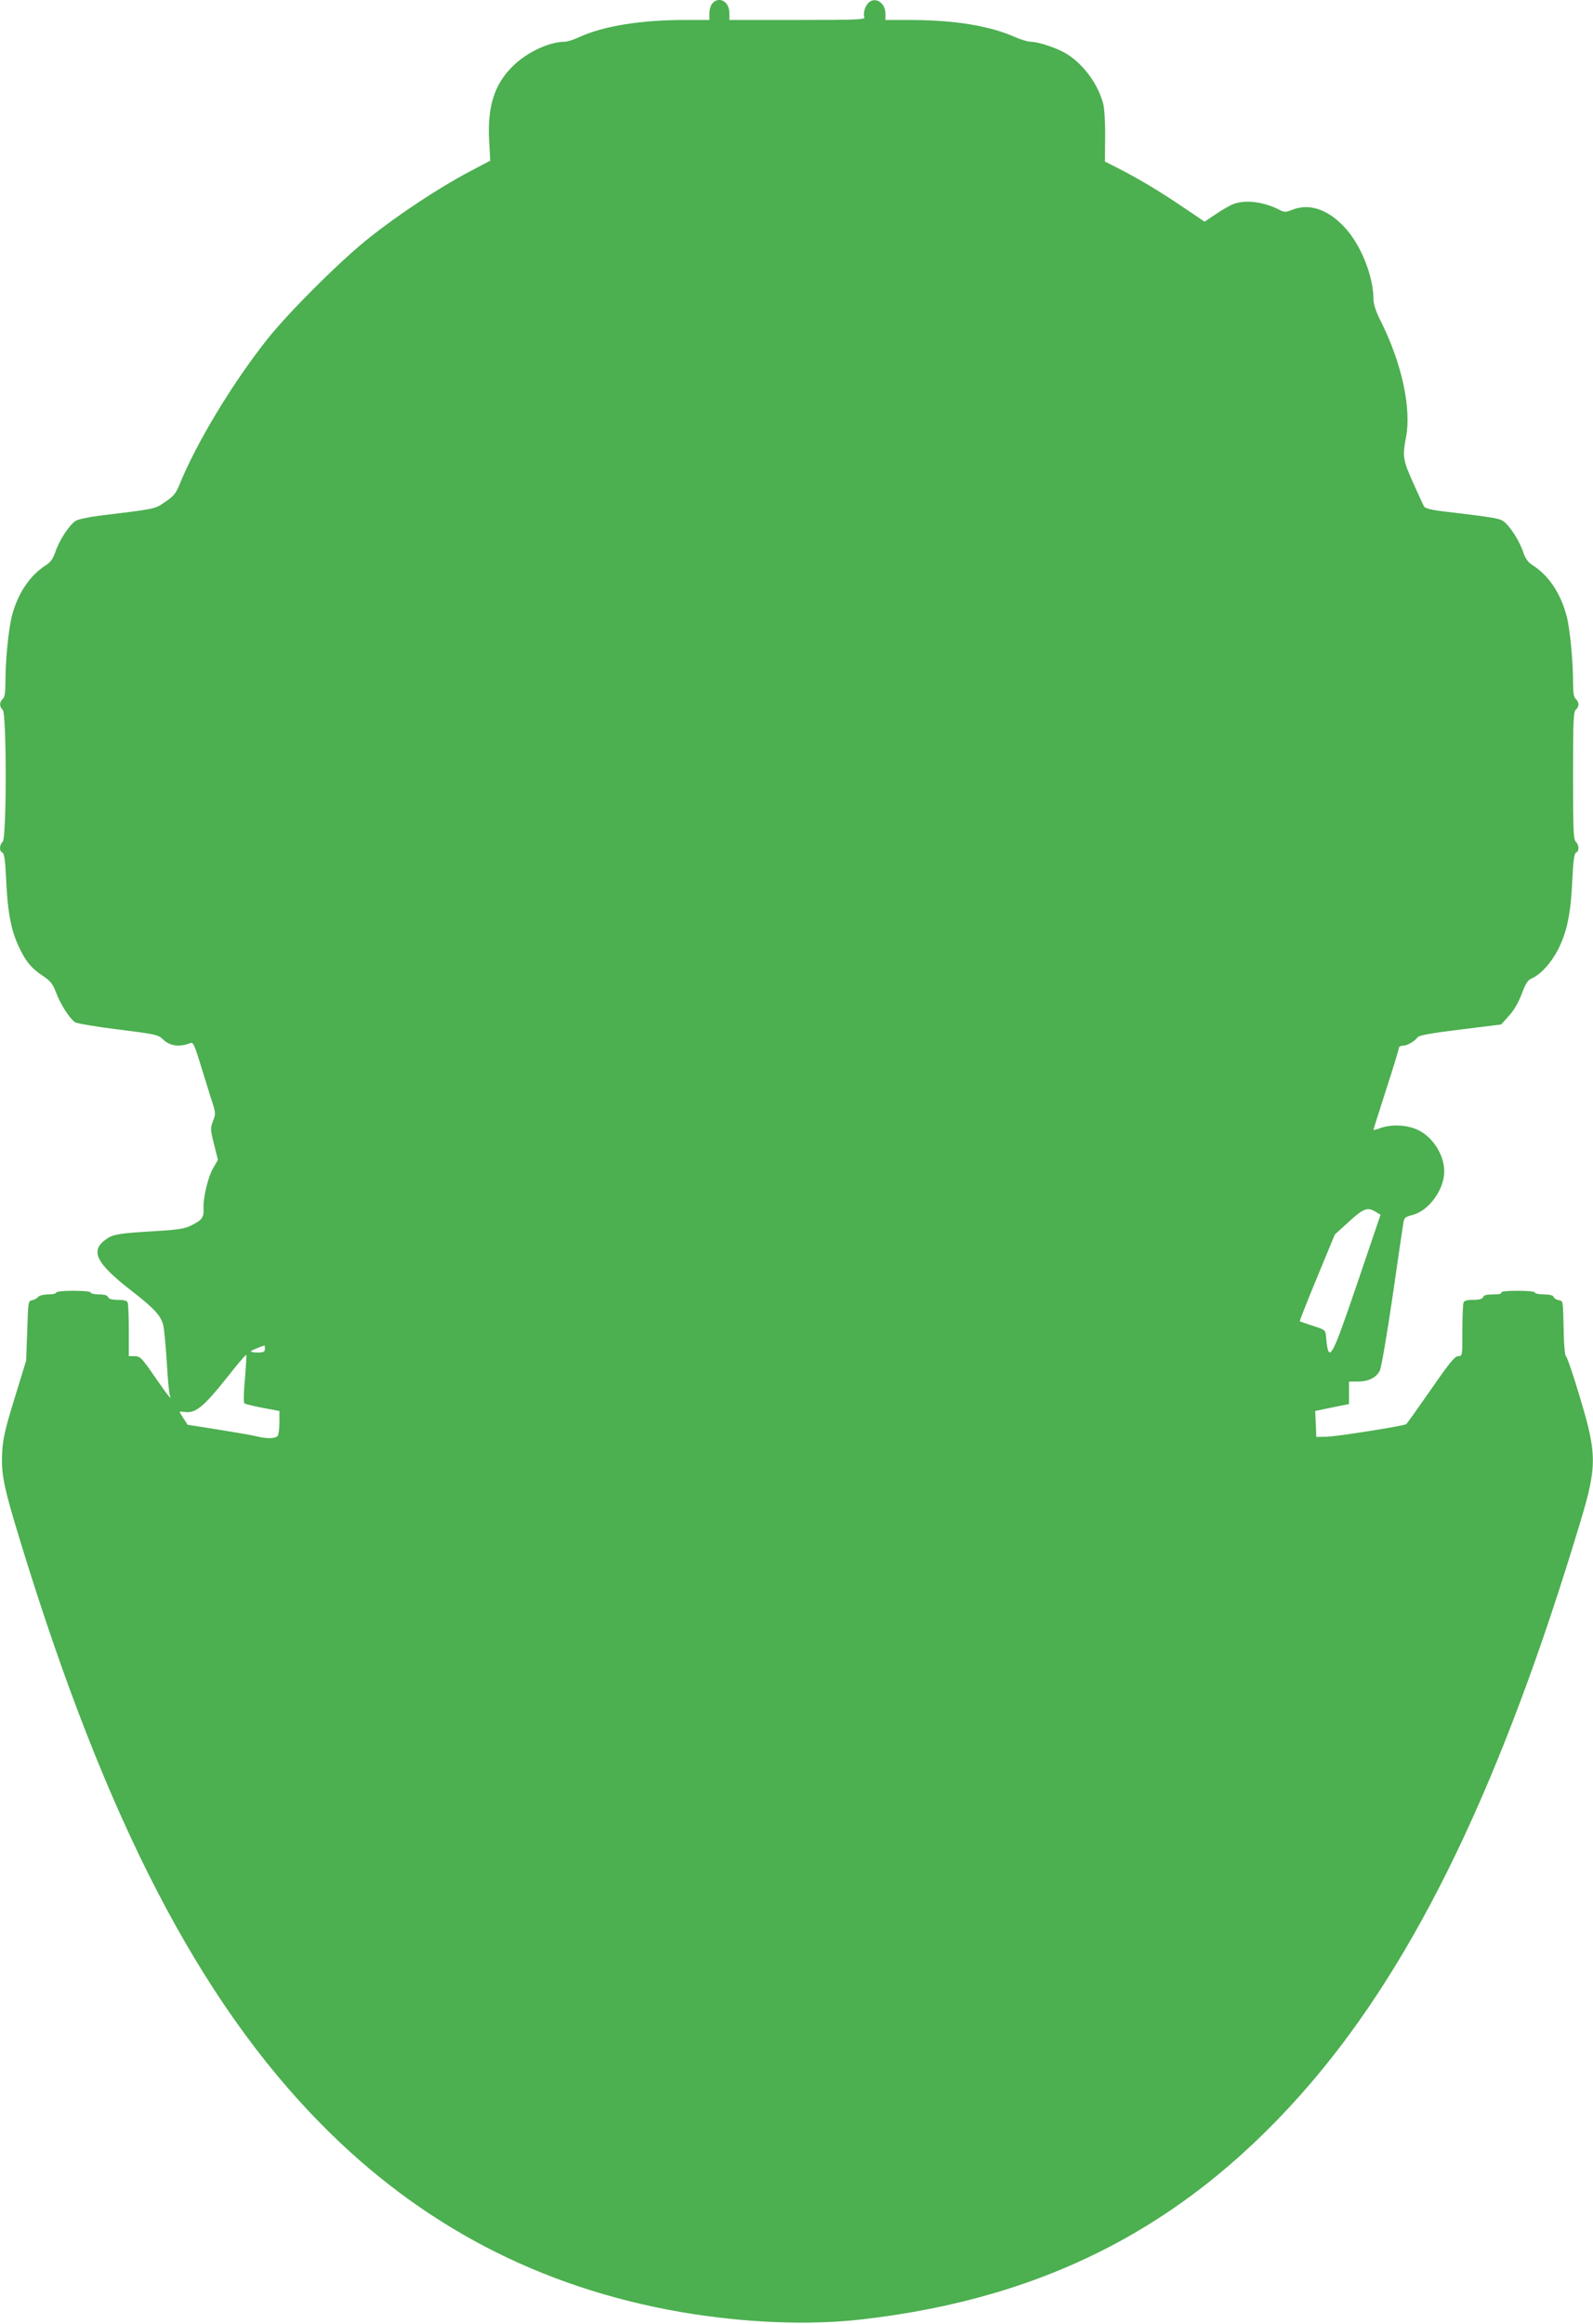
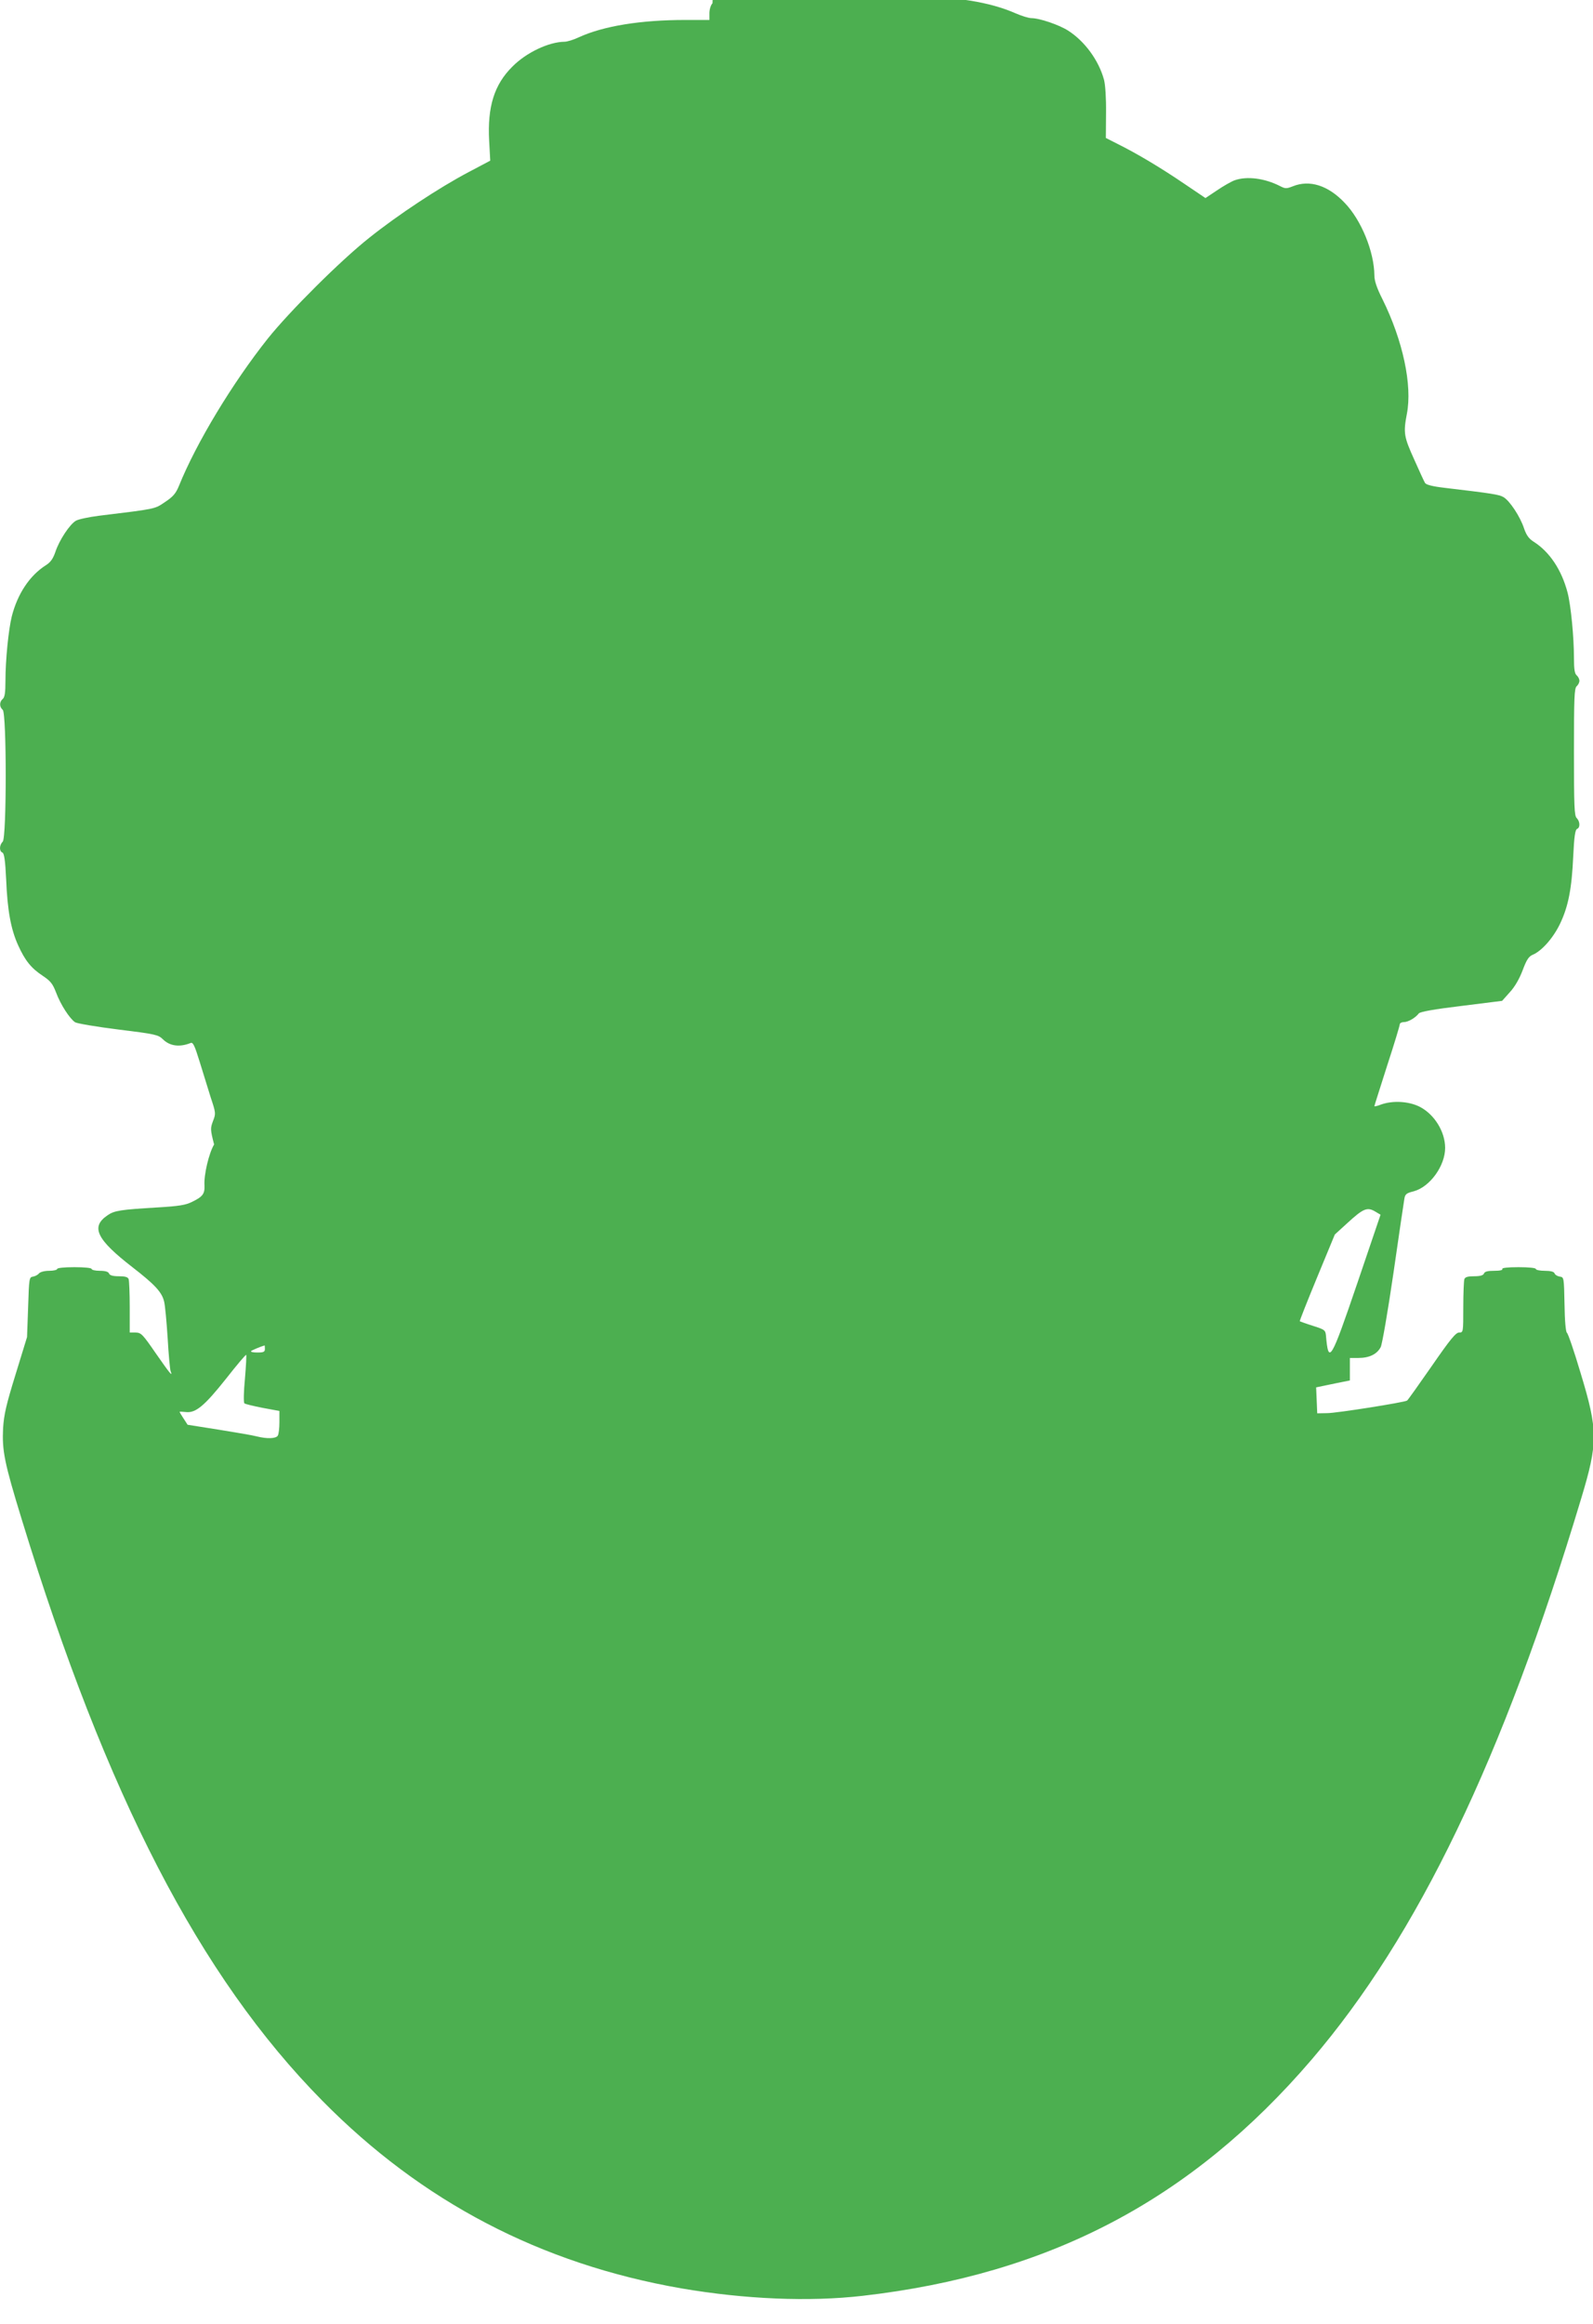
<svg xmlns="http://www.w3.org/2000/svg" version="1.0" width="878pt" height="1280pt" viewBox="0 0 878 1280" preserveAspectRatio="xMidYMid meet">
  <g transform="translate(0,1280) scale(0.1,-0.1)" fill="#4caf50" stroke="none">
-     <path d="M3927 12782 c-10 -10 -17 -35 -17 -55 l0 -37 -134 0 c-244 0 -449 -33 -585 -95 -29 -14 -65 -25 -80 -25 -86 -1 -210 -59 -287 -137 -100 -99 -138 -221 -128 -408 l6 -110 -121 -64 c-161 -85 -387 -234 -546 -361 -158 -125 -439 -405 -559 -555 -194 -244 -394 -574 -490 -812 -17 -41 -32 -59 -76 -88 -59 -40 -46 -37 -365 -76 -55 -7 -112 -19 -126 -27 -34 -19 -93 -108 -114 -173 -13 -37 -26 -56 -53 -73 -88 -56 -155 -156 -187 -281 -18 -73 -35 -240 -35 -356 0 -65 -4 -90 -15 -99 -19 -16 -19 -44 0 -60 22 -19 22 -704 0 -726 -19 -19 -20 -53 -2 -60 10 -4 16 -42 21 -150 7 -169 26 -273 66 -361 38 -84 72 -126 134 -167 45 -30 56 -44 75 -93 25 -67 75 -144 105 -164 12 -7 119 -25 239 -40 204 -25 219 -29 244 -53 38 -38 92 -46 154 -21 13 5 22 -15 49 -102 18 -59 46 -148 61 -197 29 -87 29 -90 13 -131 -15 -40 -15 -47 6 -129 l21 -85 -26 -45 c-29 -49 -57 -168 -53 -226 2 -46 -10 -62 -68 -90 -35 -18 -74 -24 -192 -31 -201 -12 -237 -17 -274 -43 -95 -64 -61 -133 138 -287 120 -93 160 -135 173 -186 6 -21 14 -112 20 -203 5 -91 13 -173 16 -182 14 -36 -3 -15 -81 97 -73 106 -81 114 -111 115 l-33 0 0 139 c0 77 -3 146 -6 155 -4 12 -20 16 -54 16 -33 0 -50 5 -54 15 -4 10 -20 15 -51 15 -25 0 -45 5 -45 10 0 6 -38 10 -95 10 -57 0 -95 -4 -95 -10 0 -5 -20 -10 -44 -10 -26 0 -48 -6 -56 -14 -6 -8 -21 -16 -33 -18 -21 -3 -22 -8 -27 -168 l-6 -165 -63 -205 c-52 -168 -64 -221 -69 -296 -6 -125 6 -188 103 -504 466 -1521 981 -2517 1656 -3201 549 -557 1204 -899 1979 -1034 351 -60 704 -75 1000 -41 1030 118 1812 529 2474 1301 585 683 1055 1659 1485 3088 94 311 94 377 -3 696 -35 118 -69 217 -75 220 -6 4 -12 66 -13 156 -3 148 -3 150 -26 153 -13 2 -26 10 -29 18 -3 9 -21 14 -54 14 -27 0 -49 5 -49 10 0 6 -39 10 -96 10 -61 0 -93 -4 -89 -10 4 -6 -13 -10 -45 -10 -36 0 -52 -4 -56 -15 -4 -10 -21 -15 -54 -15 -34 0 -50 -4 -54 -16 -3 -9 -6 -78 -6 -155 0 -138 0 -139 -23 -139 -18 0 -48 -36 -151 -185 -71 -102 -132 -188 -136 -190 -17 -10 -388 -69 -440 -69 l-55 -1 -3 72 -3 71 58 12 c32 7 74 15 93 19 l35 7 0 62 0 62 48 0 c59 0 102 21 122 60 8 16 39 195 70 407 30 208 57 392 60 408 4 27 11 33 52 43 89 24 173 140 173 239 0 90 -60 186 -141 227 -60 30 -147 35 -212 12 -20 -8 -37 -12 -37 -9 0 3 32 102 70 222 39 119 70 222 70 229 0 6 10 12 23 12 23 0 64 24 82 48 8 9 84 23 235 41 l224 28 42 47 c28 30 53 74 71 121 22 59 34 77 56 86 50 21 113 93 150 170 46 96 65 194 73 373 5 108 11 146 21 150 18 7 17 41 -2 60 -13 12 -15 67 -15 364 0 299 2 351 15 362 8 7 15 20 15 30 0 10 -7 23 -15 30 -11 9 -15 34 -15 94 0 117 -17 291 -35 361 -33 126 -99 225 -187 281 -27 17 -40 36 -53 73 -21 65 -80 154 -114 173 -24 14 -63 20 -325 51 -68 8 -101 17 -107 27 -5 8 -32 67 -60 130 -56 124 -60 145 -40 250 31 158 -22 405 -135 633 -31 61 -44 101 -44 130 -1 130 -72 305 -164 400 -91 96 -193 128 -285 91 -36 -14 -42 -14 -71 1 -84 43 -182 56 -250 32 -19 -7 -63 -32 -98 -56 l-63 -42 -117 79 c-131 89 -259 165 -363 217 l-69 35 1 138 c1 81 -4 155 -11 182 -29 107 -106 213 -199 272 -51 32 -157 68 -201 68 -15 0 -54 12 -86 26 -142 63 -337 94 -586 94 l-128 0 0 35 c0 60 -57 96 -94 59 -19 -19 -30 -58 -22 -79 5 -13 -40 -15 -369 -15 l-375 0 0 38 c0 63 -56 95 -93 54z m3554 -7050 c-146 -429 -159 -451 -173 -287 -3 28 -8 32 -72 52 -38 12 -70 24 -72 25 -2 2 41 110 95 241 l98 237 68 62 c88 81 110 90 152 66 l32 -19 -128 -377z m-6021 -362 c0 -17 -7 -20 -42 -20 -23 0 -38 3 -34 8 6 5 48 23 74 31 1 1 2 -8 2 -19z m-110 -165 c-7 -70 -8 -131 -3 -135 4 -4 50 -15 101 -25 l92 -17 0 -62 c0 -33 -4 -67 -9 -74 -10 -17 -61 -18 -116 -4 -22 6 -117 22 -210 37 l-171 27 -22 34 c-12 18 -22 35 -22 37 0 2 16 1 35 -1 54 -6 102 34 222 185 58 74 107 132 110 130 2 -3 -1 -62 -7 -132z" />
+     <path d="M3927 12782 c-10 -10 -17 -35 -17 -55 l0 -37 -134 0 c-244 0 -449 -33 -585 -95 -29 -14 -65 -25 -80 -25 -86 -1 -210 -59 -287 -137 -100 -99 -138 -221 -128 -408 l6 -110 -121 -64 c-161 -85 -387 -234 -546 -361 -158 -125 -439 -405 -559 -555 -194 -244 -394 -574 -490 -812 -17 -41 -32 -59 -76 -88 -59 -40 -46 -37 -365 -76 -55 -7 -112 -19 -126 -27 -34 -19 -93 -108 -114 -173 -13 -37 -26 -56 -53 -73 -88 -56 -155 -156 -187 -281 -18 -73 -35 -240 -35 -356 0 -65 -4 -90 -15 -99 -19 -16 -19 -44 0 -60 22 -19 22 -704 0 -726 -19 -19 -20 -53 -2 -60 10 -4 16 -42 21 -150 7 -169 26 -273 66 -361 38 -84 72 -126 134 -167 45 -30 56 -44 75 -93 25 -67 75 -144 105 -164 12 -7 119 -25 239 -40 204 -25 219 -29 244 -53 38 -38 92 -46 154 -21 13 5 22 -15 49 -102 18 -59 46 -148 61 -197 29 -87 29 -90 13 -131 -15 -40 -15 -47 6 -129 c-29 -49 -57 -168 -53 -226 2 -46 -10 -62 -68 -90 -35 -18 -74 -24 -192 -31 -201 -12 -237 -17 -274 -43 -95 -64 -61 -133 138 -287 120 -93 160 -135 173 -186 6 -21 14 -112 20 -203 5 -91 13 -173 16 -182 14 -36 -3 -15 -81 97 -73 106 -81 114 -111 115 l-33 0 0 139 c0 77 -3 146 -6 155 -4 12 -20 16 -54 16 -33 0 -50 5 -54 15 -4 10 -20 15 -51 15 -25 0 -45 5 -45 10 0 6 -38 10 -95 10 -57 0 -95 -4 -95 -10 0 -5 -20 -10 -44 -10 -26 0 -48 -6 -56 -14 -6 -8 -21 -16 -33 -18 -21 -3 -22 -8 -27 -168 l-6 -165 -63 -205 c-52 -168 -64 -221 -69 -296 -6 -125 6 -188 103 -504 466 -1521 981 -2517 1656 -3201 549 -557 1204 -899 1979 -1034 351 -60 704 -75 1000 -41 1030 118 1812 529 2474 1301 585 683 1055 1659 1485 3088 94 311 94 377 -3 696 -35 118 -69 217 -75 220 -6 4 -12 66 -13 156 -3 148 -3 150 -26 153 -13 2 -26 10 -29 18 -3 9 -21 14 -54 14 -27 0 -49 5 -49 10 0 6 -39 10 -96 10 -61 0 -93 -4 -89 -10 4 -6 -13 -10 -45 -10 -36 0 -52 -4 -56 -15 -4 -10 -21 -15 -54 -15 -34 0 -50 -4 -54 -16 -3 -9 -6 -78 -6 -155 0 -138 0 -139 -23 -139 -18 0 -48 -36 -151 -185 -71 -102 -132 -188 -136 -190 -17 -10 -388 -69 -440 -69 l-55 -1 -3 72 -3 71 58 12 c32 7 74 15 93 19 l35 7 0 62 0 62 48 0 c59 0 102 21 122 60 8 16 39 195 70 407 30 208 57 392 60 408 4 27 11 33 52 43 89 24 173 140 173 239 0 90 -60 186 -141 227 -60 30 -147 35 -212 12 -20 -8 -37 -12 -37 -9 0 3 32 102 70 222 39 119 70 222 70 229 0 6 10 12 23 12 23 0 64 24 82 48 8 9 84 23 235 41 l224 28 42 47 c28 30 53 74 71 121 22 59 34 77 56 86 50 21 113 93 150 170 46 96 65 194 73 373 5 108 11 146 21 150 18 7 17 41 -2 60 -13 12 -15 67 -15 364 0 299 2 351 15 362 8 7 15 20 15 30 0 10 -7 23 -15 30 -11 9 -15 34 -15 94 0 117 -17 291 -35 361 -33 126 -99 225 -187 281 -27 17 -40 36 -53 73 -21 65 -80 154 -114 173 -24 14 -63 20 -325 51 -68 8 -101 17 -107 27 -5 8 -32 67 -60 130 -56 124 -60 145 -40 250 31 158 -22 405 -135 633 -31 61 -44 101 -44 130 -1 130 -72 305 -164 400 -91 96 -193 128 -285 91 -36 -14 -42 -14 -71 1 -84 43 -182 56 -250 32 -19 -7 -63 -32 -98 -56 l-63 -42 -117 79 c-131 89 -259 165 -363 217 l-69 35 1 138 c1 81 -4 155 -11 182 -29 107 -106 213 -199 272 -51 32 -157 68 -201 68 -15 0 -54 12 -86 26 -142 63 -337 94 -586 94 l-128 0 0 35 c0 60 -57 96 -94 59 -19 -19 -30 -58 -22 -79 5 -13 -40 -15 -369 -15 l-375 0 0 38 c0 63 -56 95 -93 54z m3554 -7050 c-146 -429 -159 -451 -173 -287 -3 28 -8 32 -72 52 -38 12 -70 24 -72 25 -2 2 41 110 95 241 l98 237 68 62 c88 81 110 90 152 66 l32 -19 -128 -377z m-6021 -362 c0 -17 -7 -20 -42 -20 -23 0 -38 3 -34 8 6 5 48 23 74 31 1 1 2 -8 2 -19z m-110 -165 c-7 -70 -8 -131 -3 -135 4 -4 50 -15 101 -25 l92 -17 0 -62 c0 -33 -4 -67 -9 -74 -10 -17 -61 -18 -116 -4 -22 6 -117 22 -210 37 l-171 27 -22 34 c-12 18 -22 35 -22 37 0 2 16 1 35 -1 54 -6 102 34 222 185 58 74 107 132 110 130 2 -3 -1 -62 -7 -132z" />
  </g>
</svg>